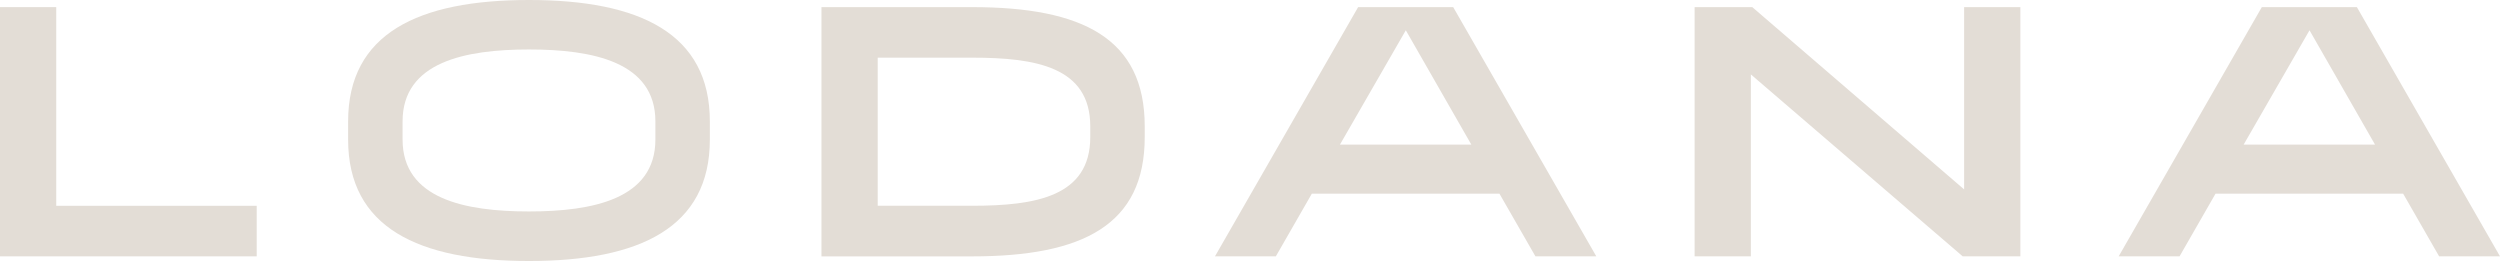
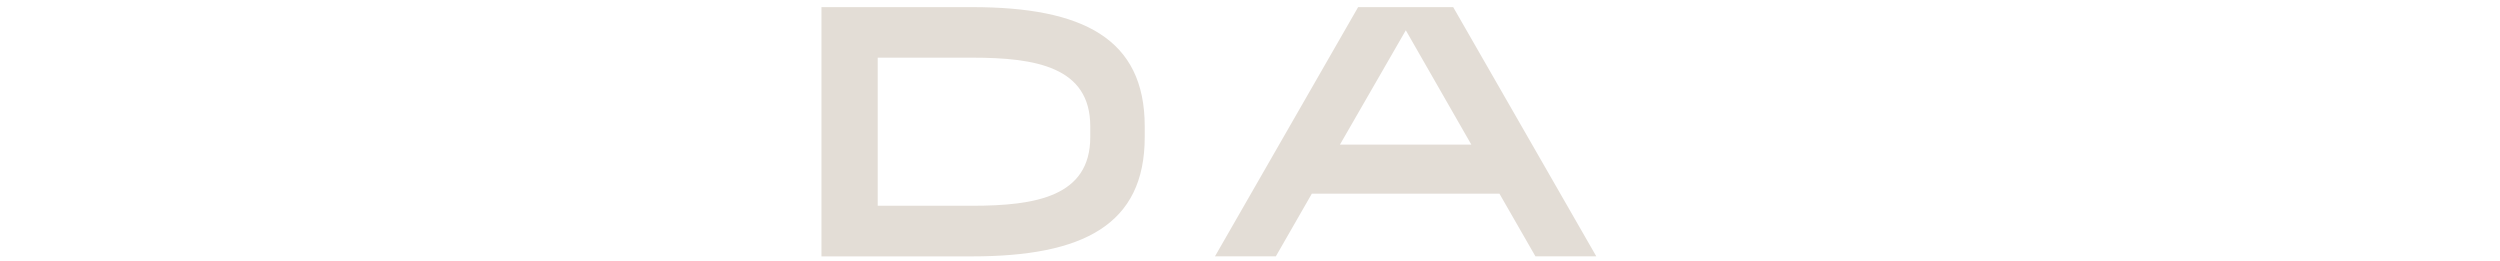
<svg xmlns="http://www.w3.org/2000/svg" id="b" data-name="Layer 2" viewBox="0 0 631.68 65.94">
  <defs>
    <style>
      .d {
        fill: #e3ddd6;
      }
    </style>
  </defs>
  <g id="c" data-name="Layer 1">
    <g>
-       <path class="d" d="m64.86,64.77H0V1.8h14.21v50.2h50.65v12.77Z" />
-       <path class="d" d="m133.66,0c27.98,0,45.7,8.46,45.7,30.68v4.59c0,22.22-17.72,30.68-45.7,30.68s-45.7-8.46-45.7-30.68v-4.59c0-22.22,17.72-30.68,45.7-30.68Zm0,12.5c-16.1,0-31.94,3.15-31.94,18.17v4.59c0,15.02,15.83,18.17,31.94,18.17s31.94-3.15,31.94-18.17v-4.59c0-15.02-15.83-18.17-31.94-18.17Z" />
      <path class="d" d="m207.56,1.8h38.05c27.98,0,43.63,7.92,43.63,30.14v2.7c0,22.22-15.65,30.14-43.63,30.14h-38.05V1.8Zm14.21,12.77v37.42h23.84c16.1,0,29.87-2.34,29.87-17.36v-2.7c0-15.02-13.76-17.36-29.87-17.36h-23.84Z" />
      <path class="d" d="m378.87,48.94h-47.41l-9.09,15.83h-15.38L343.16,1.8h24.02l36.16,62.97h-15.38l-9.09-15.83Zm-7.11-12.41l-16.55-28.88-16.64,28.88h33.19Z" />
-       <path class="d" d="m510.49,64.77h-14.57l-53.53-45.97v45.97h-14.21V1.8h14.57l53.53,46.06V1.8h14.21v62.97Z" />
-       <path class="d" d="m607.21,48.94h-47.41l-9.09,15.83h-15.38L571.5,1.8h24.02l36.16,62.97h-15.38l-9.09-15.83Zm-7.11-12.41l-16.55-28.88-16.64,28.88h33.19Z" />
    </g>
  </g>
</svg>